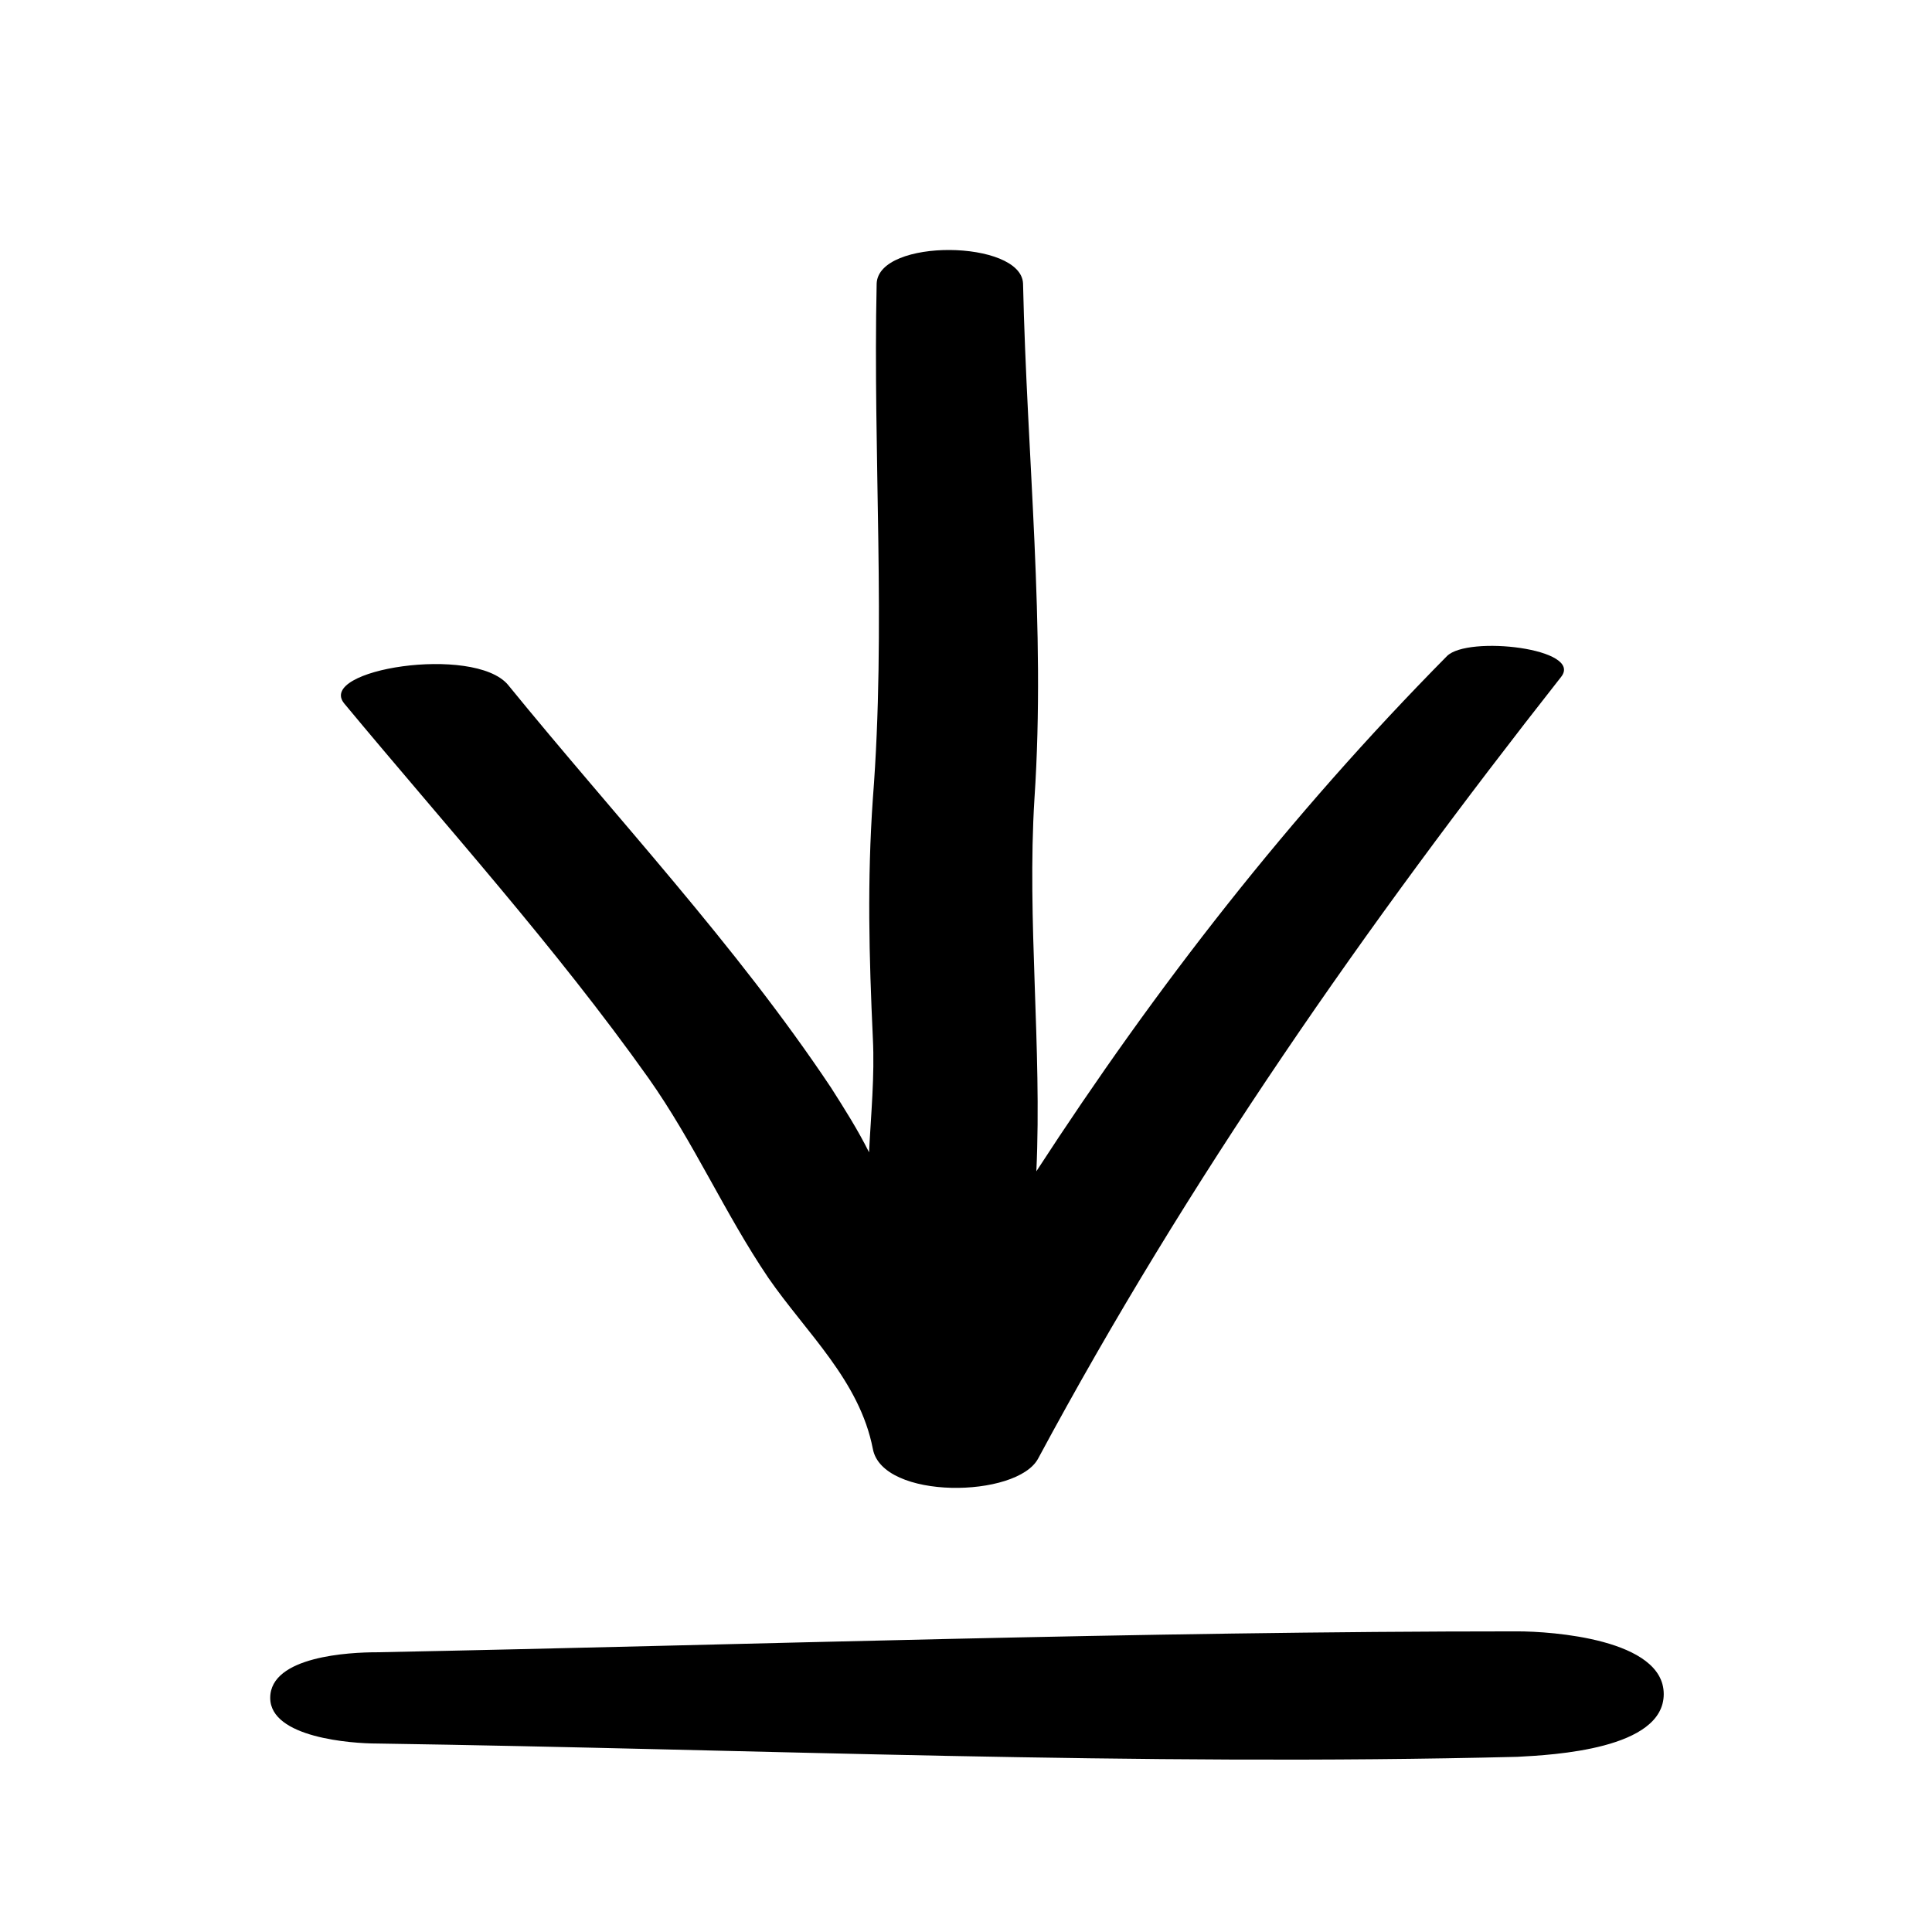
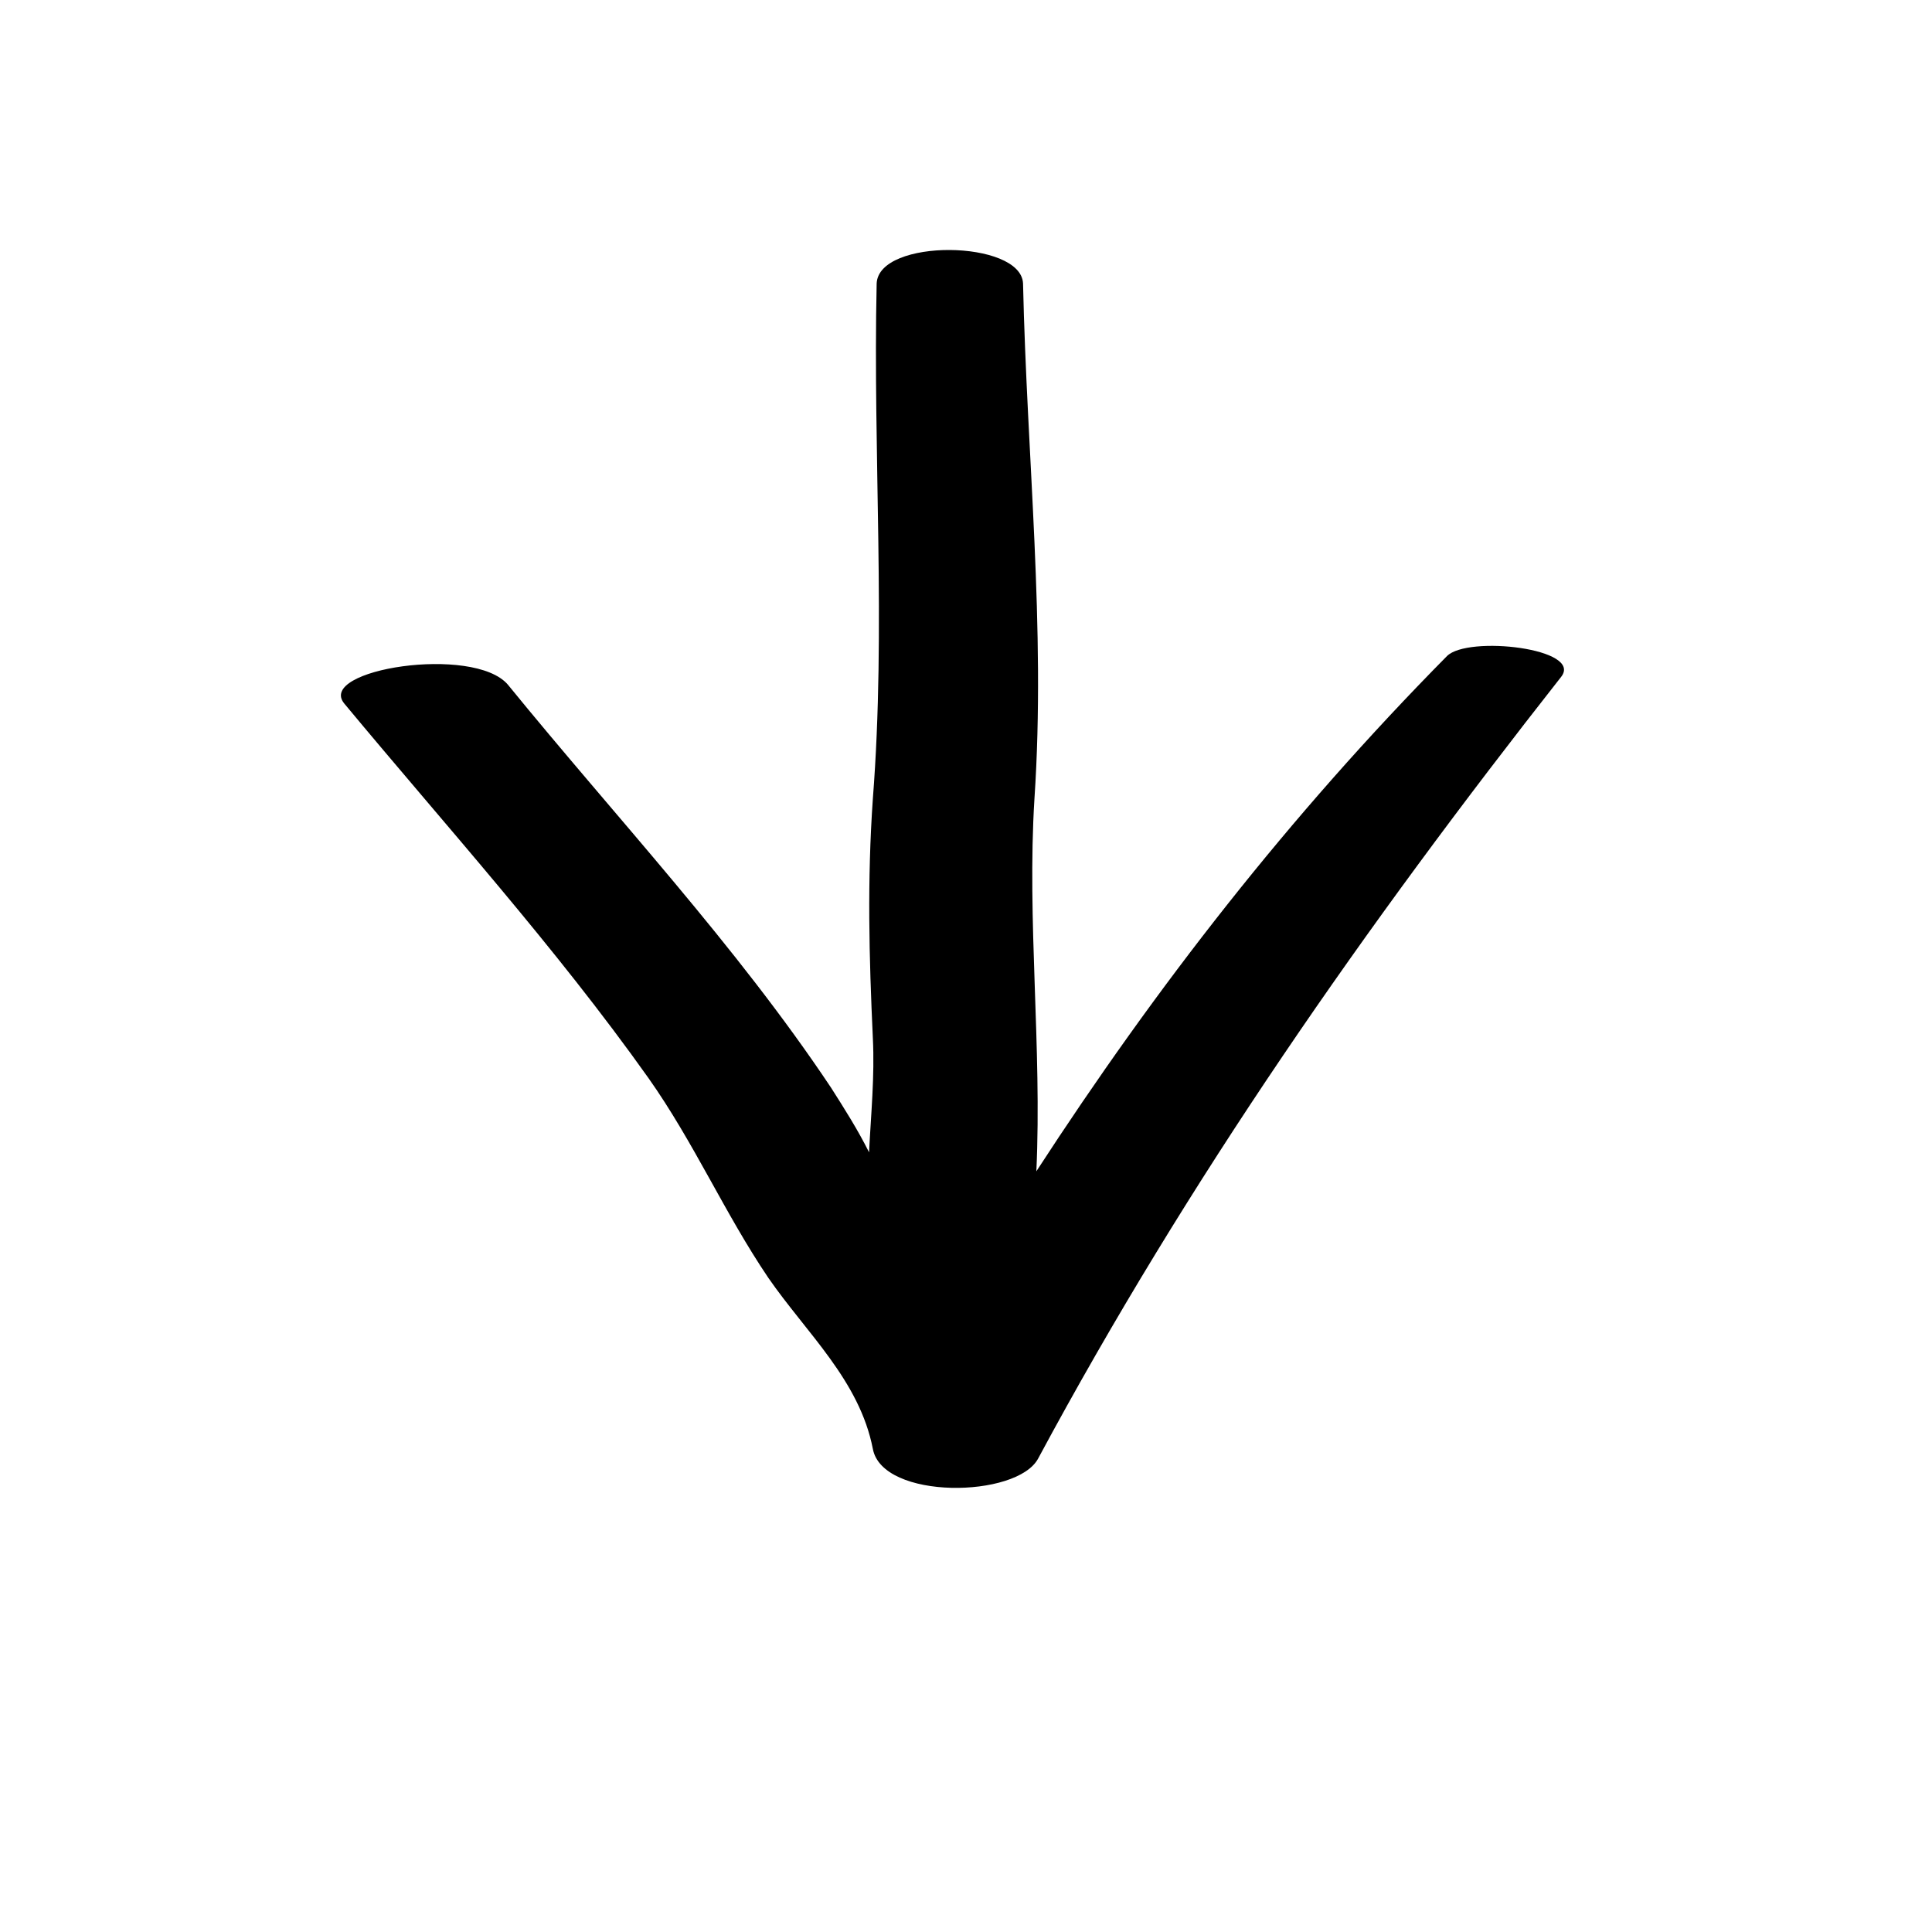
<svg xmlns="http://www.w3.org/2000/svg" fill="#000000" width="800px" height="800px" version="1.1" viewBox="144 144 512 512">
  <g>
    <path d="m364.23 432.24c-25.191-37.785-56.93-71.539-85.648-106.81-9.07-10.578-50.883-4.031-43.328 5.039 27.207 32.746 55.922 64.488 80.609 99.25 12.09 17.129 20.152 35.77 31.738 52.898 10.078 14.609 24.184 27.207 27.711 45.344 2.519 13.602 38.289 13.098 43.832 2.519 39.805-74.059 86.656-141.07 138.55-207.07 6.047-7.559-24.688-11.082-30.23-5.543-41.816 42.324-77.082 87.664-108.82 136.54 1.512-32.746-2.519-66.504-0.504-98.746 3.023-45.344-2.016-90.688-3.023-136.53-0.504-11.586-38.289-12.09-38.793 0-1.008 45.344 2.519 91.191-1.008 136.53-1.512 21.664-1.008 41.816 0 63.48 0.504 10.078-0.504 20.152-1.008 30.23-3.023-6.051-6.551-11.59-10.078-17.133z" />
-     <path d="m215.61 593.96c0 10.578 21.664 12.09 28.215 12.09 100.76 1.512 201.52 6.047 302.29 3.527 9.574-0.504 38.793-2.016 38.793-16.625s-29.727-16.625-38.793-16.625c-100.76 0-201.52 3.527-302.29 5.543-7.055 0-28.215 1.008-28.215 12.09z" />
  </g>
</svg>